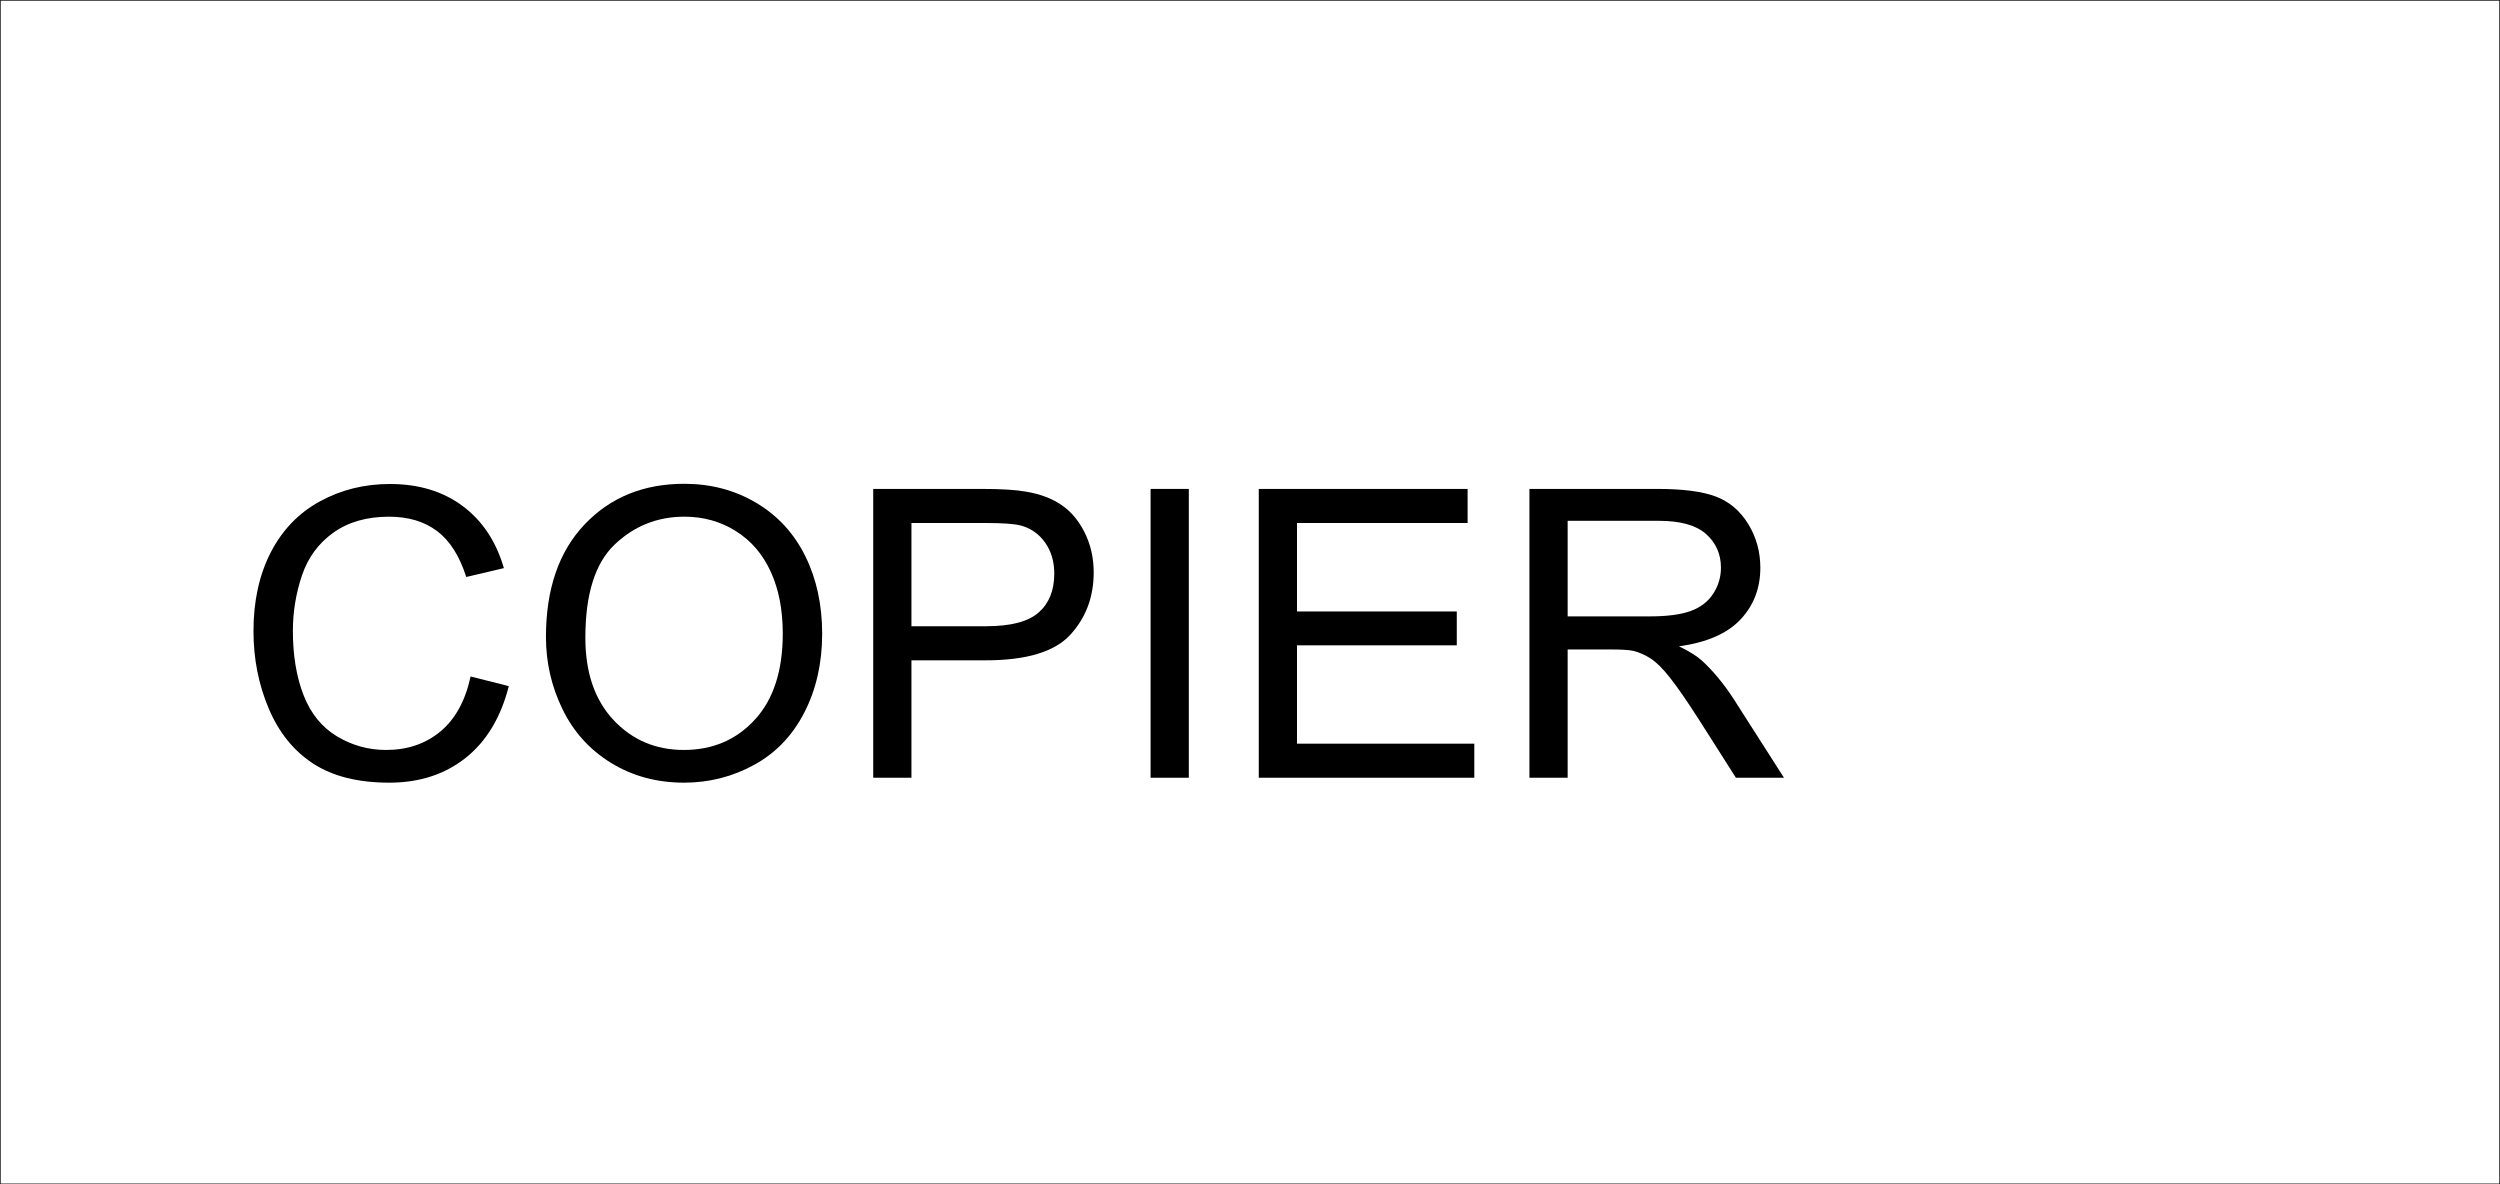
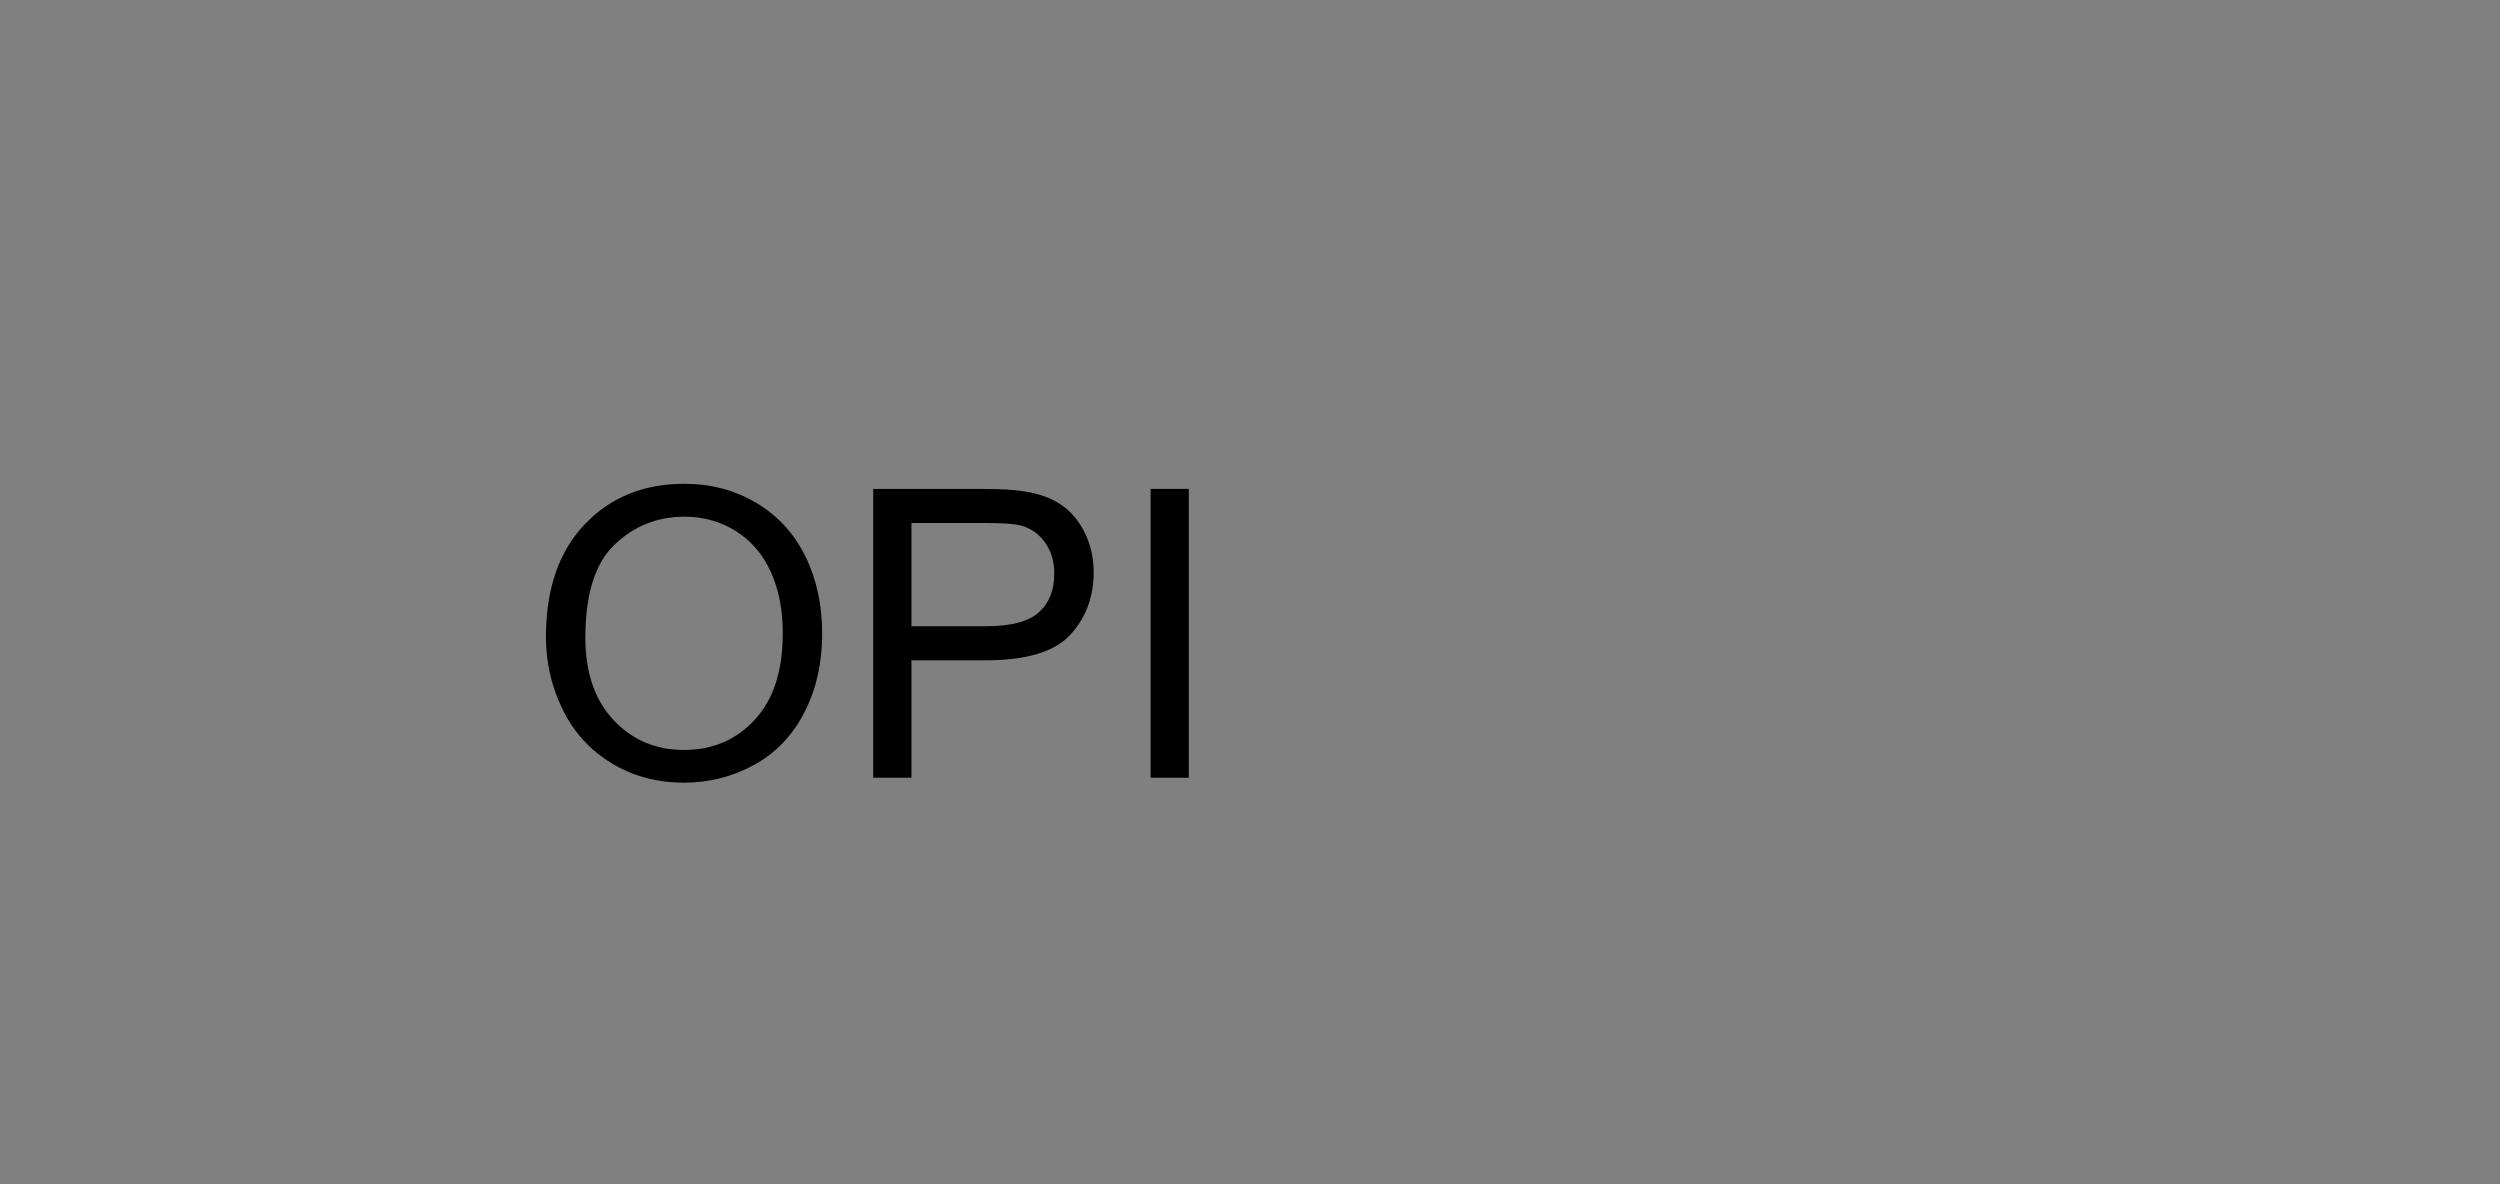
<svg xmlns="http://www.w3.org/2000/svg" xmlns:xlink="http://www.w3.org/1999/xlink" width="2997.758" height="1419.993">
  <rect width="100%" height="100%" fill="#808080" stroke="none" />
  <defs>
-     <path id="a" d="m284.438-121.422 45.828 11.563c-9.606 37.648-26.891 66.355-51.86 86.125-24.96 19.761-55.469 29.64-91.531 29.64-37.336 0-67.695-7.597-91.078-22.797-23.387-15.195-41.184-37.207-53.39-66.03-12.212-28.821-18.313-59.77-18.313-92.845 0-36.062 6.89-67.52 20.672-94.375 13.78-26.851 33.39-47.25 58.828-61.187 25.437-13.938 53.43-20.906 83.984-20.906 34.645 0 63.781 8.82 87.406 26.453 23.625 17.636 40.082 42.445 49.375 74.422l-45.125 10.625c-8.03-25.196-19.687-43.547-34.968-55.047-15.274-11.5-34.48-17.25-57.625-17.25-26.625 0-48.875 6.383-66.75 19.14C102.016-281.129 89.453-264 82.203-242.5c-7.242 21.5-10.86 43.668-10.86 66.5 0 29.45 4.29 55.164 12.876 77.14 8.582 21.97 21.93 38.387 40.047 49.25 18.113 10.868 37.722 16.297 58.828 16.297 25.664 0 47.394-7.398 65.187-22.203 17.801-14.8 29.852-36.77 36.156-65.906zm0 0" />
    <path id="b" d="M23.39-168.672c0-57.488 15.43-102.492 46.297-135.016 30.876-32.519 70.723-48.78 119.547-48.78 31.97 0 60.786 7.64 86.454 22.921 25.675 15.274 45.25 36.57 58.718 63.89 13.469 27.325 20.203 58.313 20.203 92.97 0 35.117-7.09 66.53-21.265 94.25-14.18 27.718-34.262 48.71-60.25 62.968C247.114-1.219 219.082 5.906 189 5.906c-32.605 0-61.746-7.875-87.422-23.625C75.91-33.469 56.461-54.96 43.234-82.203c-13.23-27.25-19.843-56.07-19.843-86.469zm47.25.703c0 41.742 11.22 74.621 33.657 98.64 22.445 24.013 50.601 36.016 84.469 36.016 34.488 0 62.875-12.124 85.156-36.374 22.289-24.258 33.437-58.676 33.437-103.25 0-28.188-4.765-52.79-14.296-73.813-9.532-21.031-23.477-37.332-41.829-48.906-18.343-11.582-38.933-17.375-61.765-17.375-32.45 0-60.367 11.148-83.75 33.437-23.387 22.281-35.078 59.492-35.078 111.625zm0 0" />
    <path id="c" d="M37.328 0v-346.328h130.64c23 0 40.563 1.101 52.688 3.297 17.008 2.836 31.258 8.23 42.75 16.187 11.5 7.961 20.754 19.106 27.766 33.438 7.008 14.324 10.515 30.07 10.515 47.234 0 29.461-9.375 54.387-28.125 74.781-18.742 20.399-52.601 30.594-101.578 30.594H83.156V0Zm45.828-181.672h89.531c29.614 0 50.641-5.508 63.079-16.531 12.445-11.031 18.672-26.547 18.672-46.547 0-14.488-3.665-26.89-10.985-37.203-7.324-10.32-16.969-17.133-28.937-20.438-7.72-2.05-21.977-3.078-42.766-3.078H83.156Zm0 0" />
    <path id="d" d="M45.125 0v-346.328h45.828V0Zm0 0" />
-     <path id="e" d="M38.266 0v-346.328h250.422v40.86H84.108v106.077h191.594v40.641H84.11v117.875h212.61V0Zm0 0" />
-     <path id="f" d="M38.031 0v-346.328h153.563c30.863 0 54.328 3.11 70.39 9.328 16.07 6.219 28.91 17.203 38.516 32.953 9.602 15.75 14.406 33.152 14.406 52.203 0 24.574-7.953 45.29-23.86 62.14-15.905 16.856-40.476 27.563-73.702 32.126 12.125 5.836 21.336 11.586 27.64 17.25 13.383 12.281 26.063 27.637 38.032 46.062L343.266 0h-57.641l-45.844-72.047c-13.386-20.789-24.414-36.695-33.078-47.719-8.656-11.03-16.414-18.75-23.265-23.156-6.844-4.414-13.813-7.488-20.907-9.219-5.199-1.101-13.703-1.656-25.515-1.656H83.859V0ZM83.86-193.484h98.516c20.945 0 37.328-2.164 49.14-6.5 11.813-4.332 20.79-11.258 26.938-20.782 6.145-9.53 9.219-19.89 9.219-31.078 0-16.375-5.95-29.836-17.844-40.39-11.898-10.551-30.68-15.829-56.344-15.829H83.86Zm0 0" />
  </defs>
-   <path fill="#fff" d="M.371 1419.621h2997.016V.371H.371Zm0 0" />
-   <path fill="none" stroke="#000" stroke-linecap="square" stroke-linejoin="bevel" stroke-miterlimit="10" stroke-width=".743" d="M2997.387.371v1419.25H.371V.371Zm0 0" />
  <g transform="translate(.371 1.73)">
    <use xlink:href="#a" width="100%" height="100%" x="279.487" y="930.862" />
    <use xlink:href="#b" width="100%" height="100%" x="630.888" y="930.862" />
    <use xlink:href="#c" width="100%" height="100%" x="1009.383" y="930.862" />
    <use xlink:href="#d" width="100%" height="100%" x="1334.174" y="930.862" />
    <use xlink:href="#e" width="100%" height="100%" x="1470.757" y="930.862" />
    <use xlink:href="#f" width="100%" height="100%" x="1795.547" y="930.862" />
  </g>
</svg>